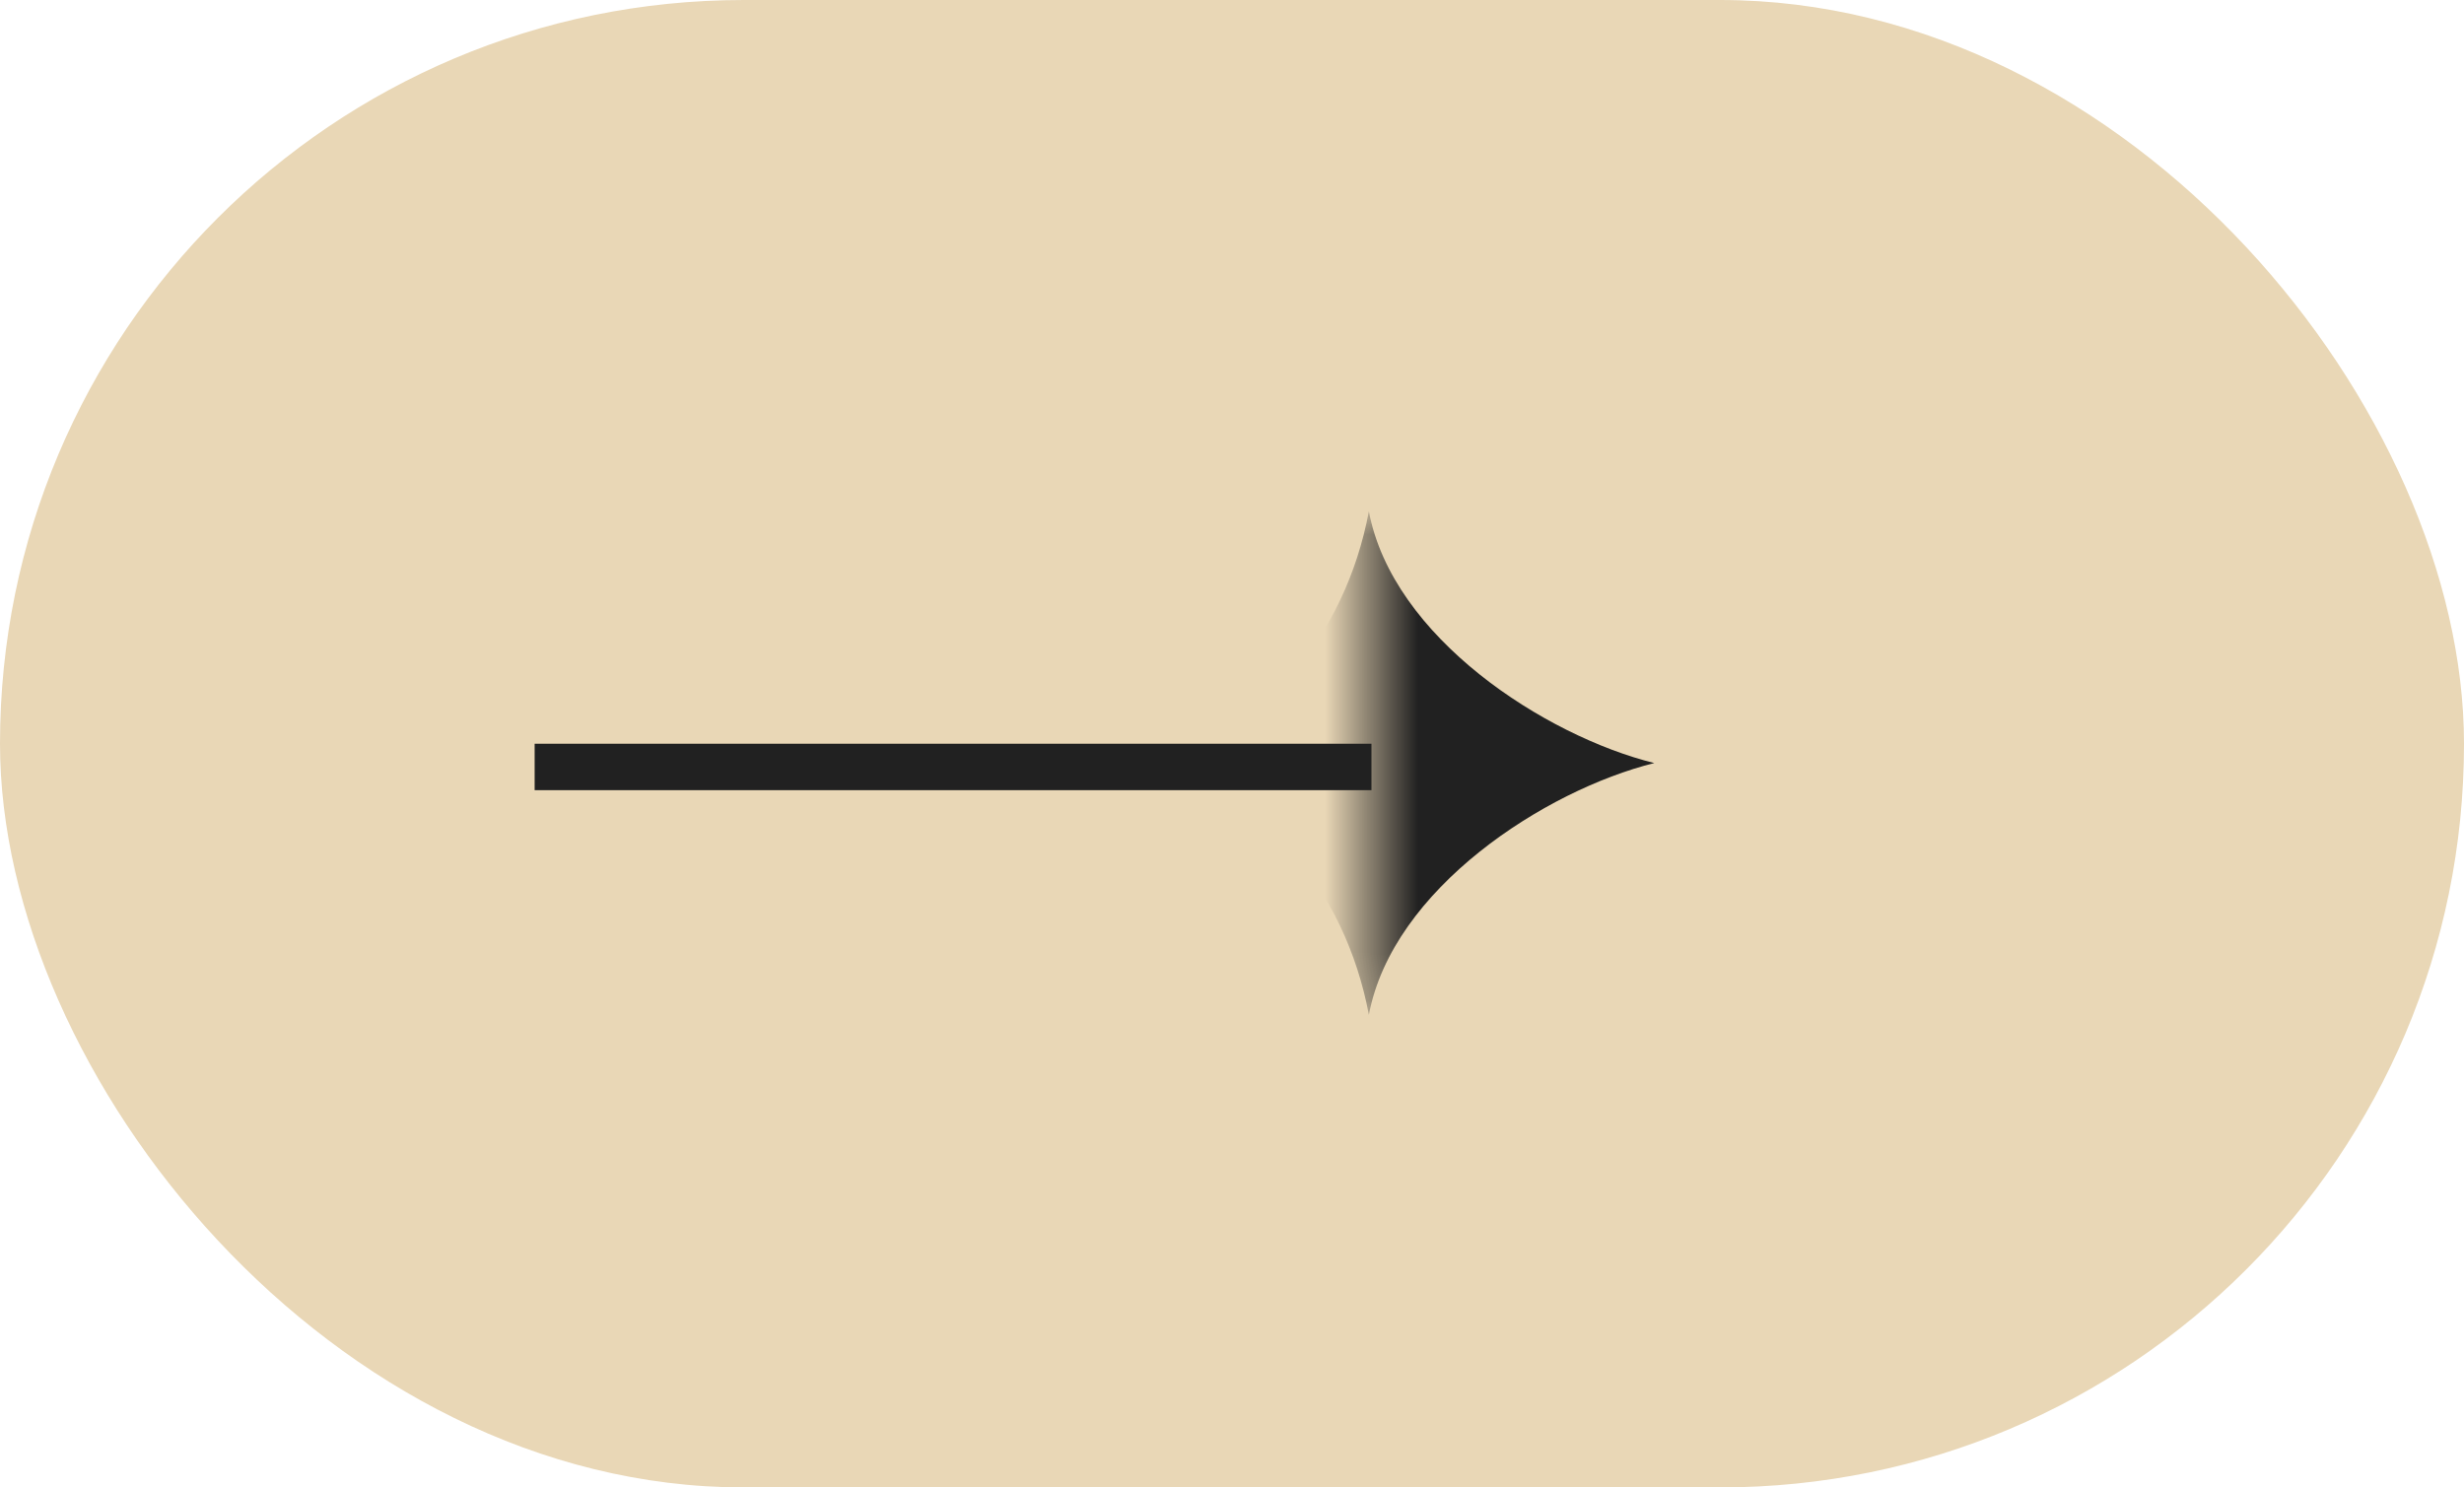
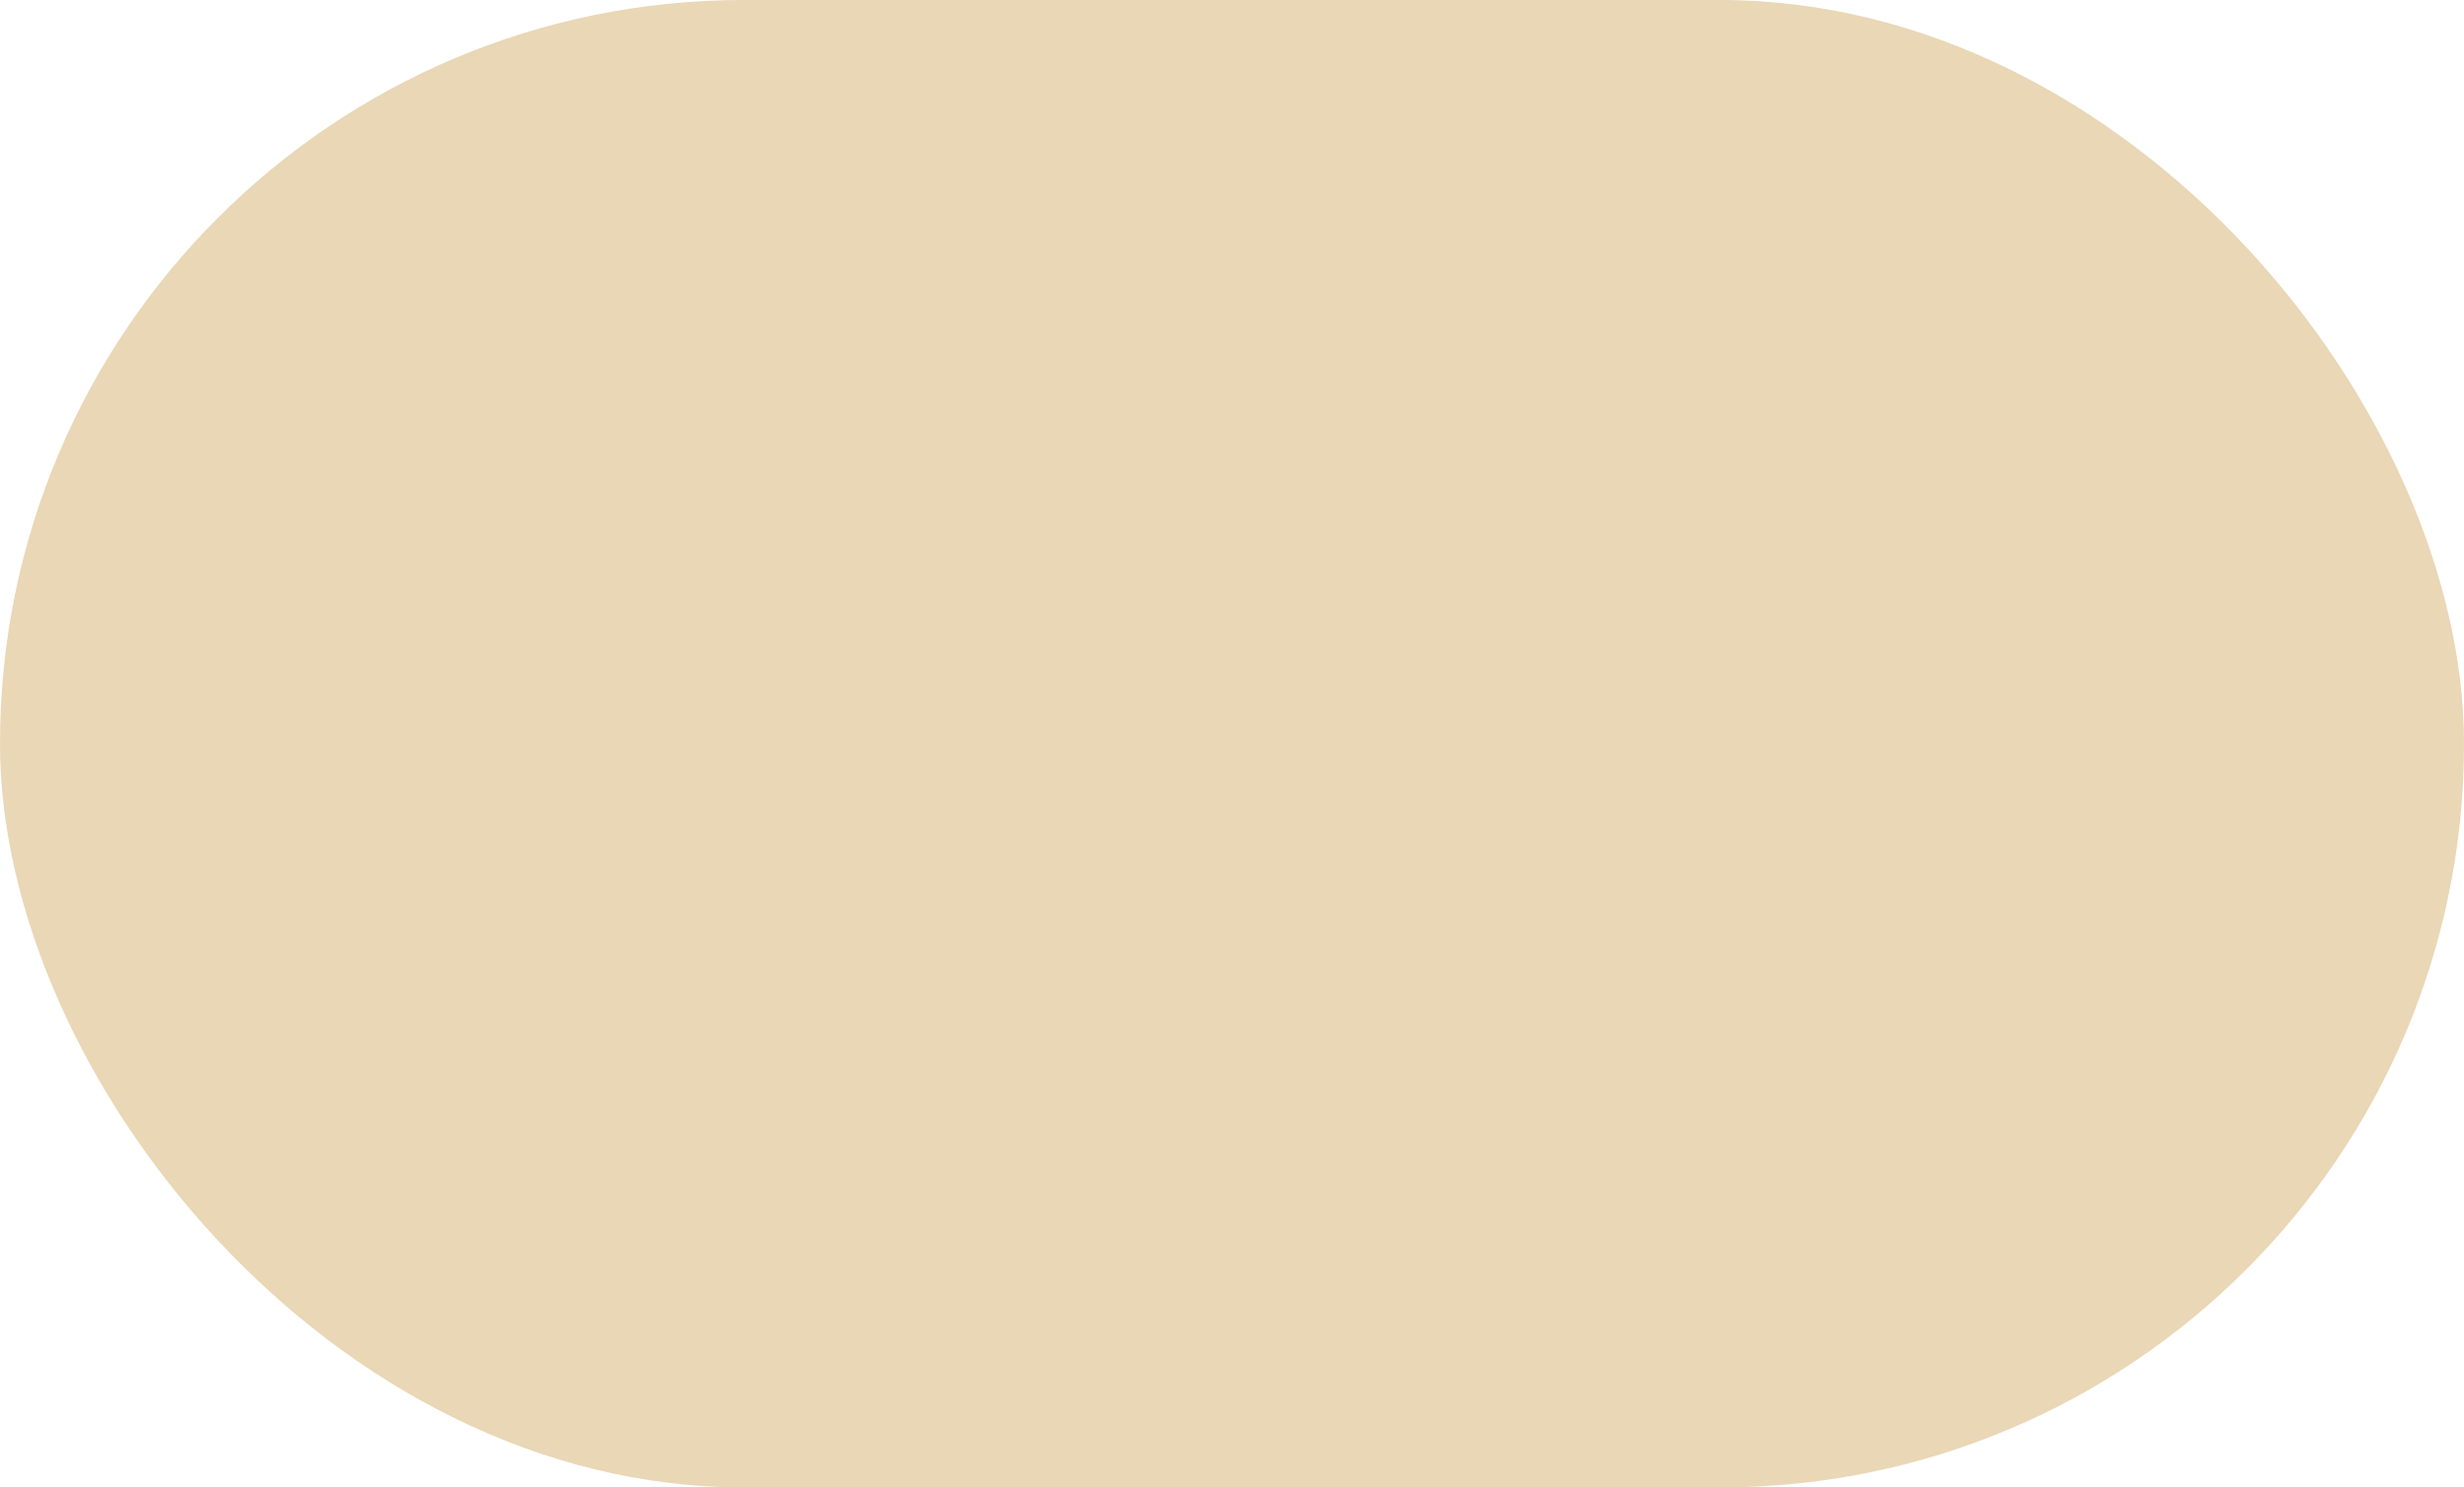
<svg xmlns="http://www.w3.org/2000/svg" width="53" height="32" viewBox="0 0 53 32" fill="none">
  <rect width="53" height="32" rx="16" fill="#E9D7B6" />
  <g clip-path="url(#clip0_686_531)">
    <mask id="mask0_686_531" style="mask-type:alpha" maskUnits="userSpaceOnUse" x="29" y="11" width="8" height="11">
-       <rect x="37" y="11" width="10.833" height="7.5" transform="rotate(90 37 11)" fill="#C4C4C4" />
-     </mask>
+       </mask>
    <g mask="url(#mask0_686_531)">
-       <path d="M29.444 21.833C29.951 19.121 33.232 17.002 35.583 16.416C33.232 15.832 29.951 13.713 29.444 11C28.937 13.713 27.101 15.832 24.75 16.416C27.1 17.002 28.937 19.121 29.444 21.833Z" fill="#212121" />
-     </g>
-     <line x1="11.5" y1="16.5" x2="29.5" y2="16.5" stroke="#212121" />
+       </g>
  </g>
  <defs>
    <clipPath id="clip0_686_531">
-       <rect width="30" height="28" fill="white" transform="translate(11.5 2)" />
-     </clipPath>
+       </clipPath>
  </defs>
</svg>